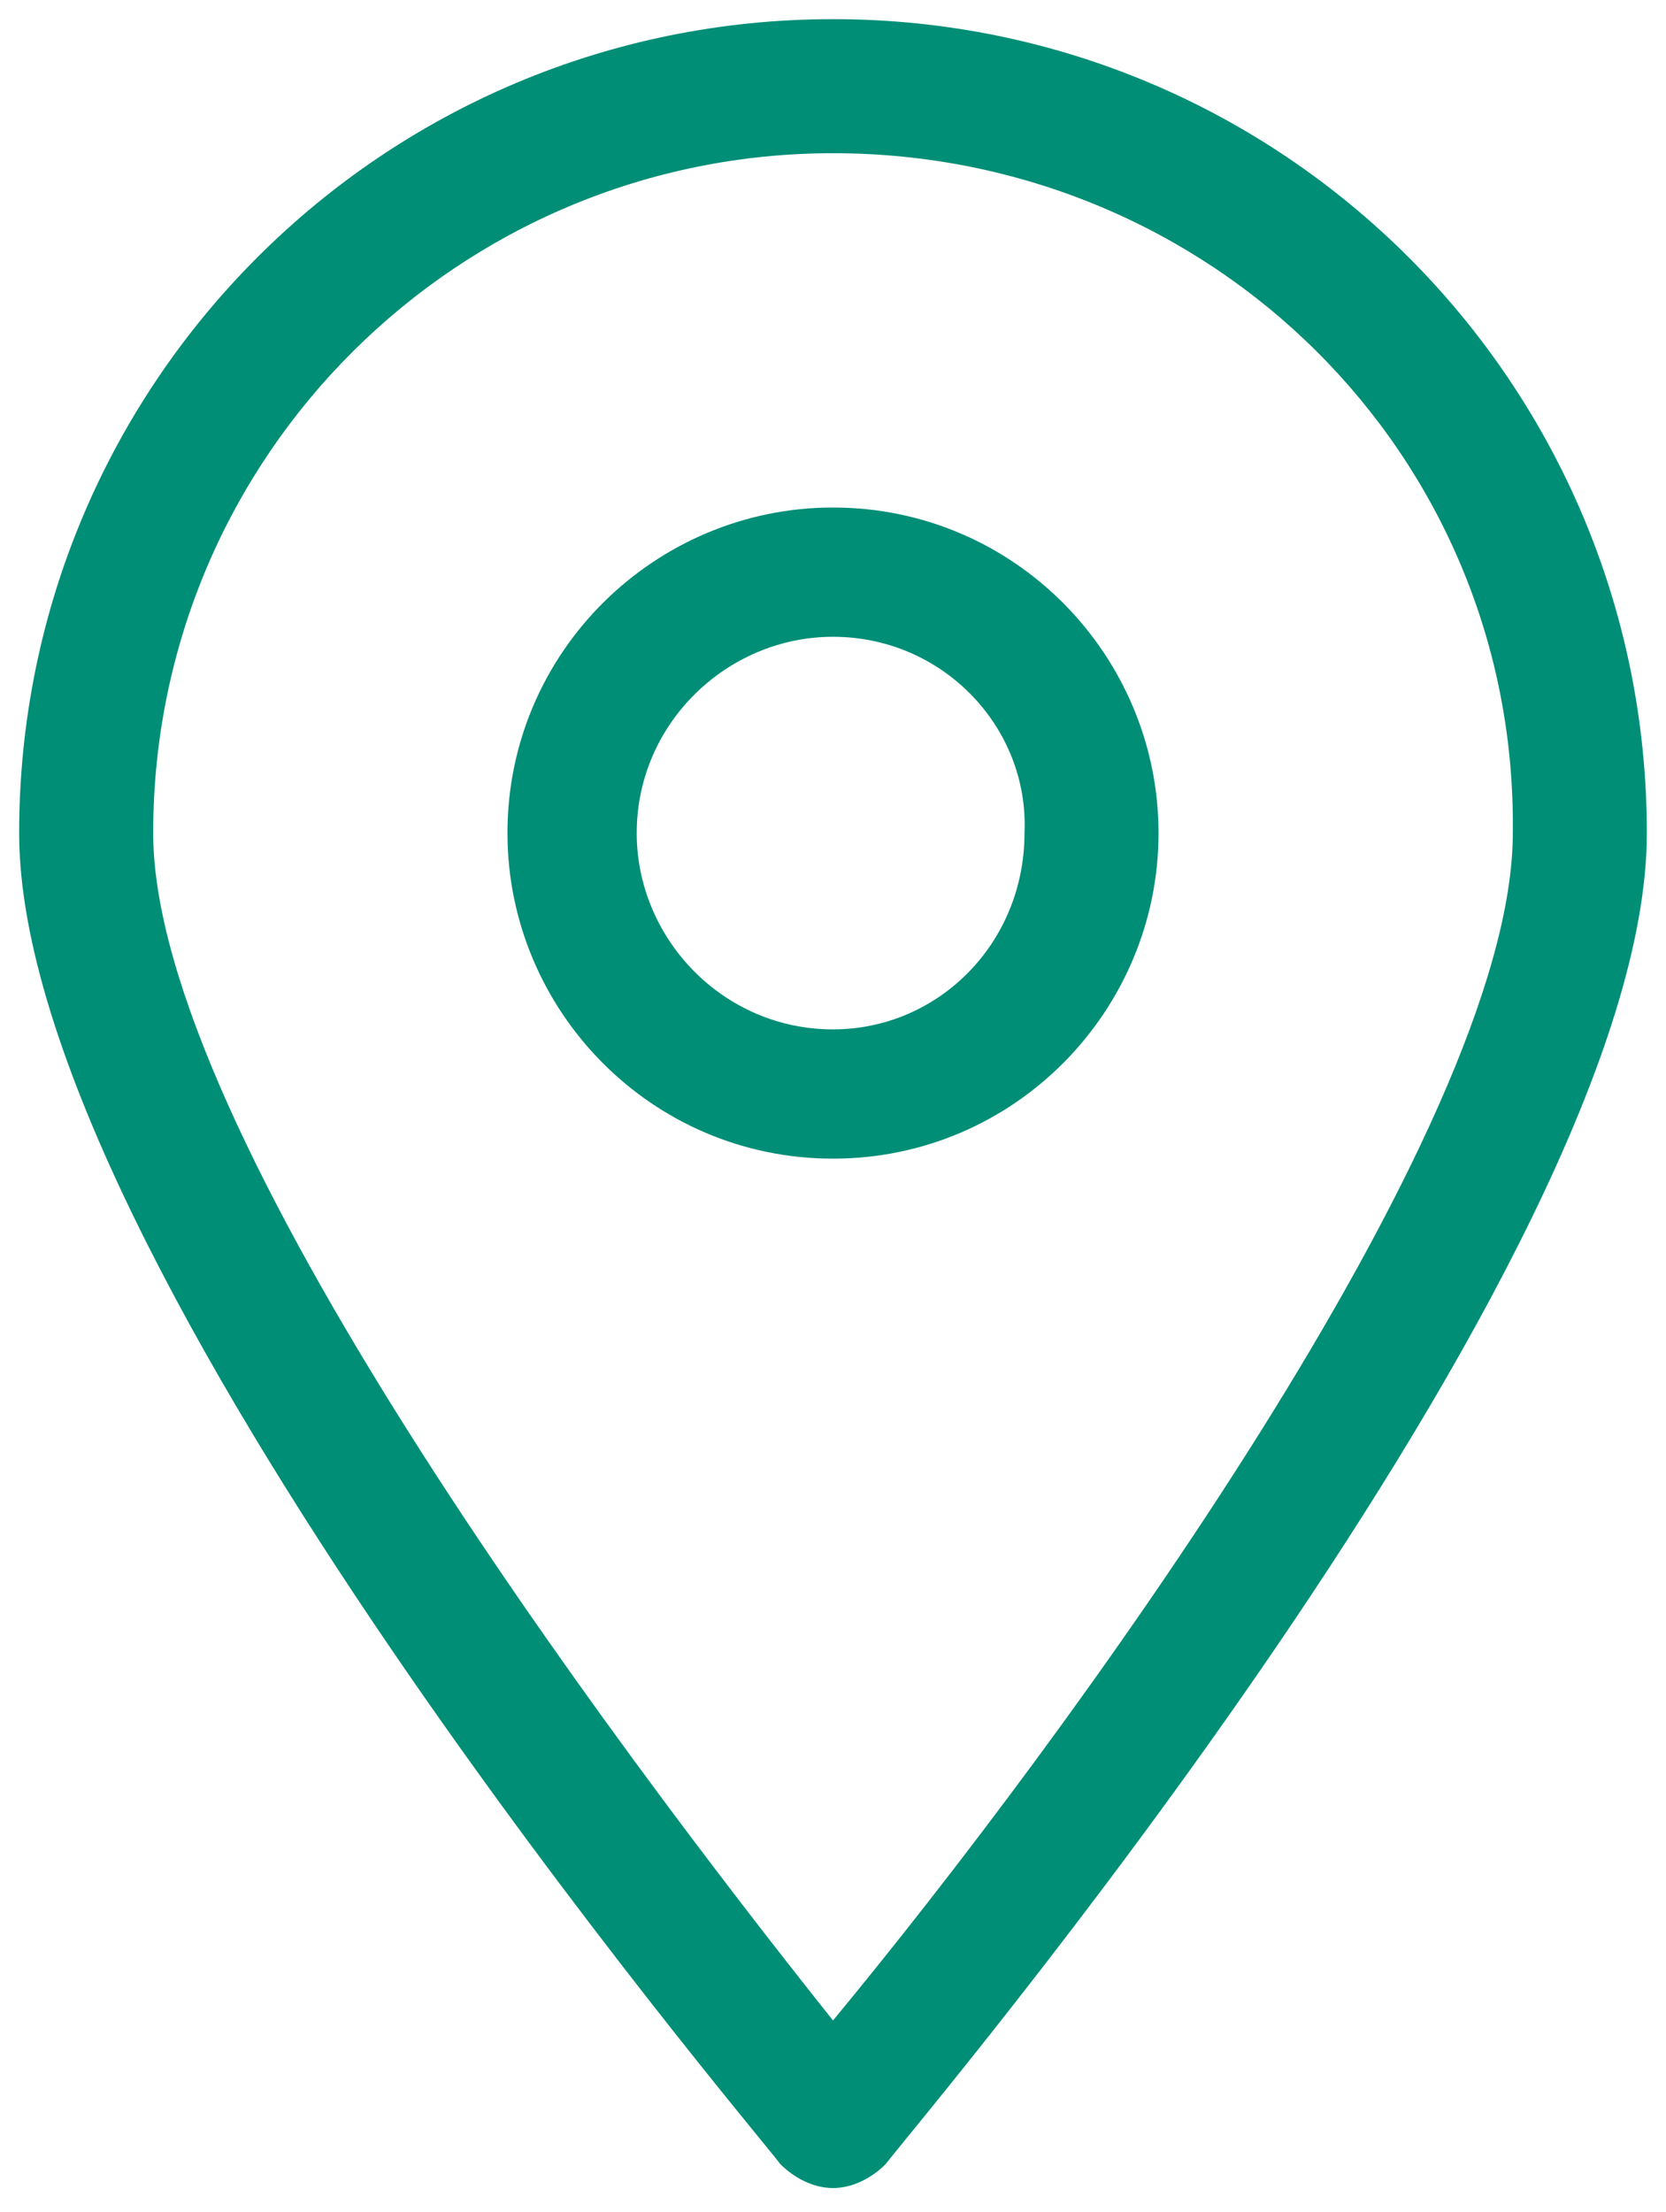
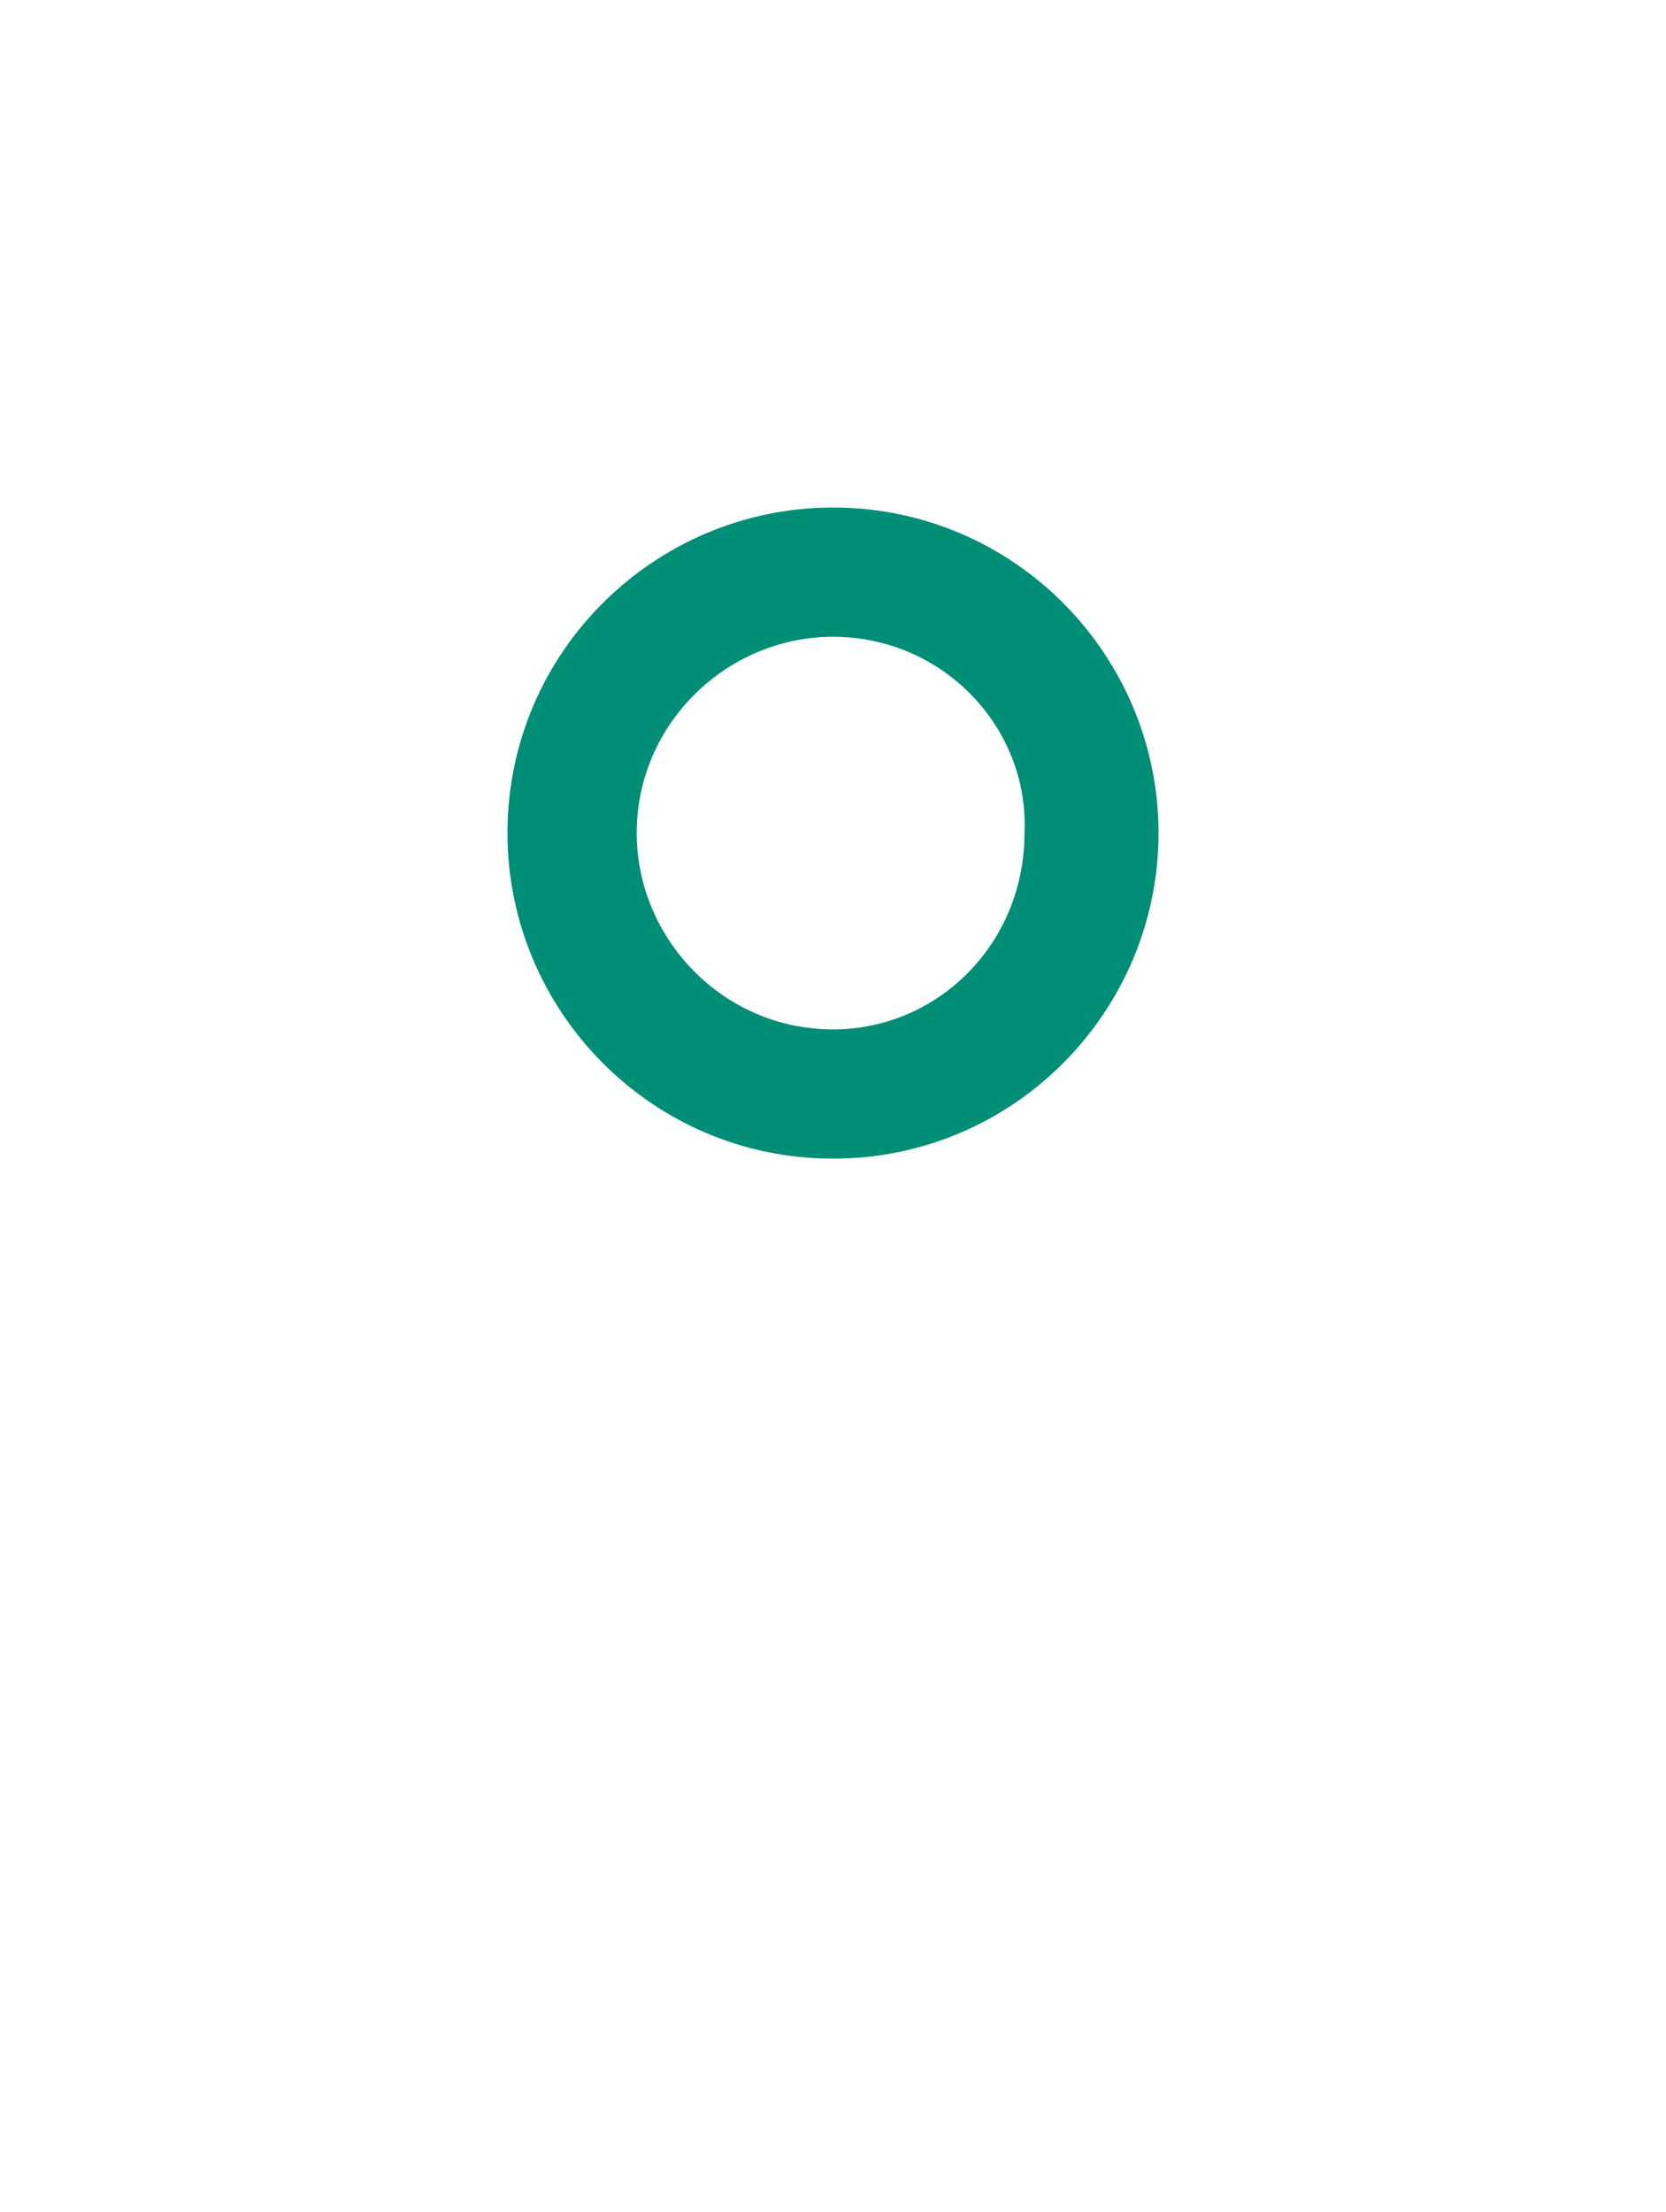
<svg xmlns="http://www.w3.org/2000/svg" version="1.1" id="Layer_1" x="0px" y="0px" viewBox="0 0 34.8 46.2" style="enable-background:new 0 0 34.8 46.2;" xml:space="preserve">
  <style type="text/css">
	.st0{fill:#008E76;}
</style>
  <g>
    <g>
-       <path class="st0" d="M17.4,45.7c-0.4,0-0.8-0.2-1.1-0.5C15.7,44.4,0.4,26.4,0.4,17.4c0-9.4,7.6-17,17-17s17,7.6,17,17    c0,9-15.3,27-15.9,27.8C18.2,45.5,17.8,45.7,17.4,45.7z M17.4,3.2C9.6,3.2,3.2,9.5,3.2,17.4c0,6.2,9.5,18.9,14.2,24.8    c4.8-5.8,14.2-18.6,14.2-24.8C31.7,9.5,25.3,3.2,17.4,3.2z" />
-     </g>
+       </g>
    <g>
      <path class="st0" d="M17.4,24.2c-3.8,0-6.8-3.1-6.8-6.8c0-3.8,3.1-6.8,6.8-6.8c3.8,0,6.8,3.1,6.8,6.8S21.2,24.2,17.4,24.2z     M17.4,13.3c-2.2,0-4.1,1.8-4.1,4.1c0,2.2,1.8,4.1,4.1,4.1c2.2,0,4-1.8,4-4.1C21.5,15.2,19.7,13.3,17.4,13.3z" />
    </g>
  </g>
</svg>